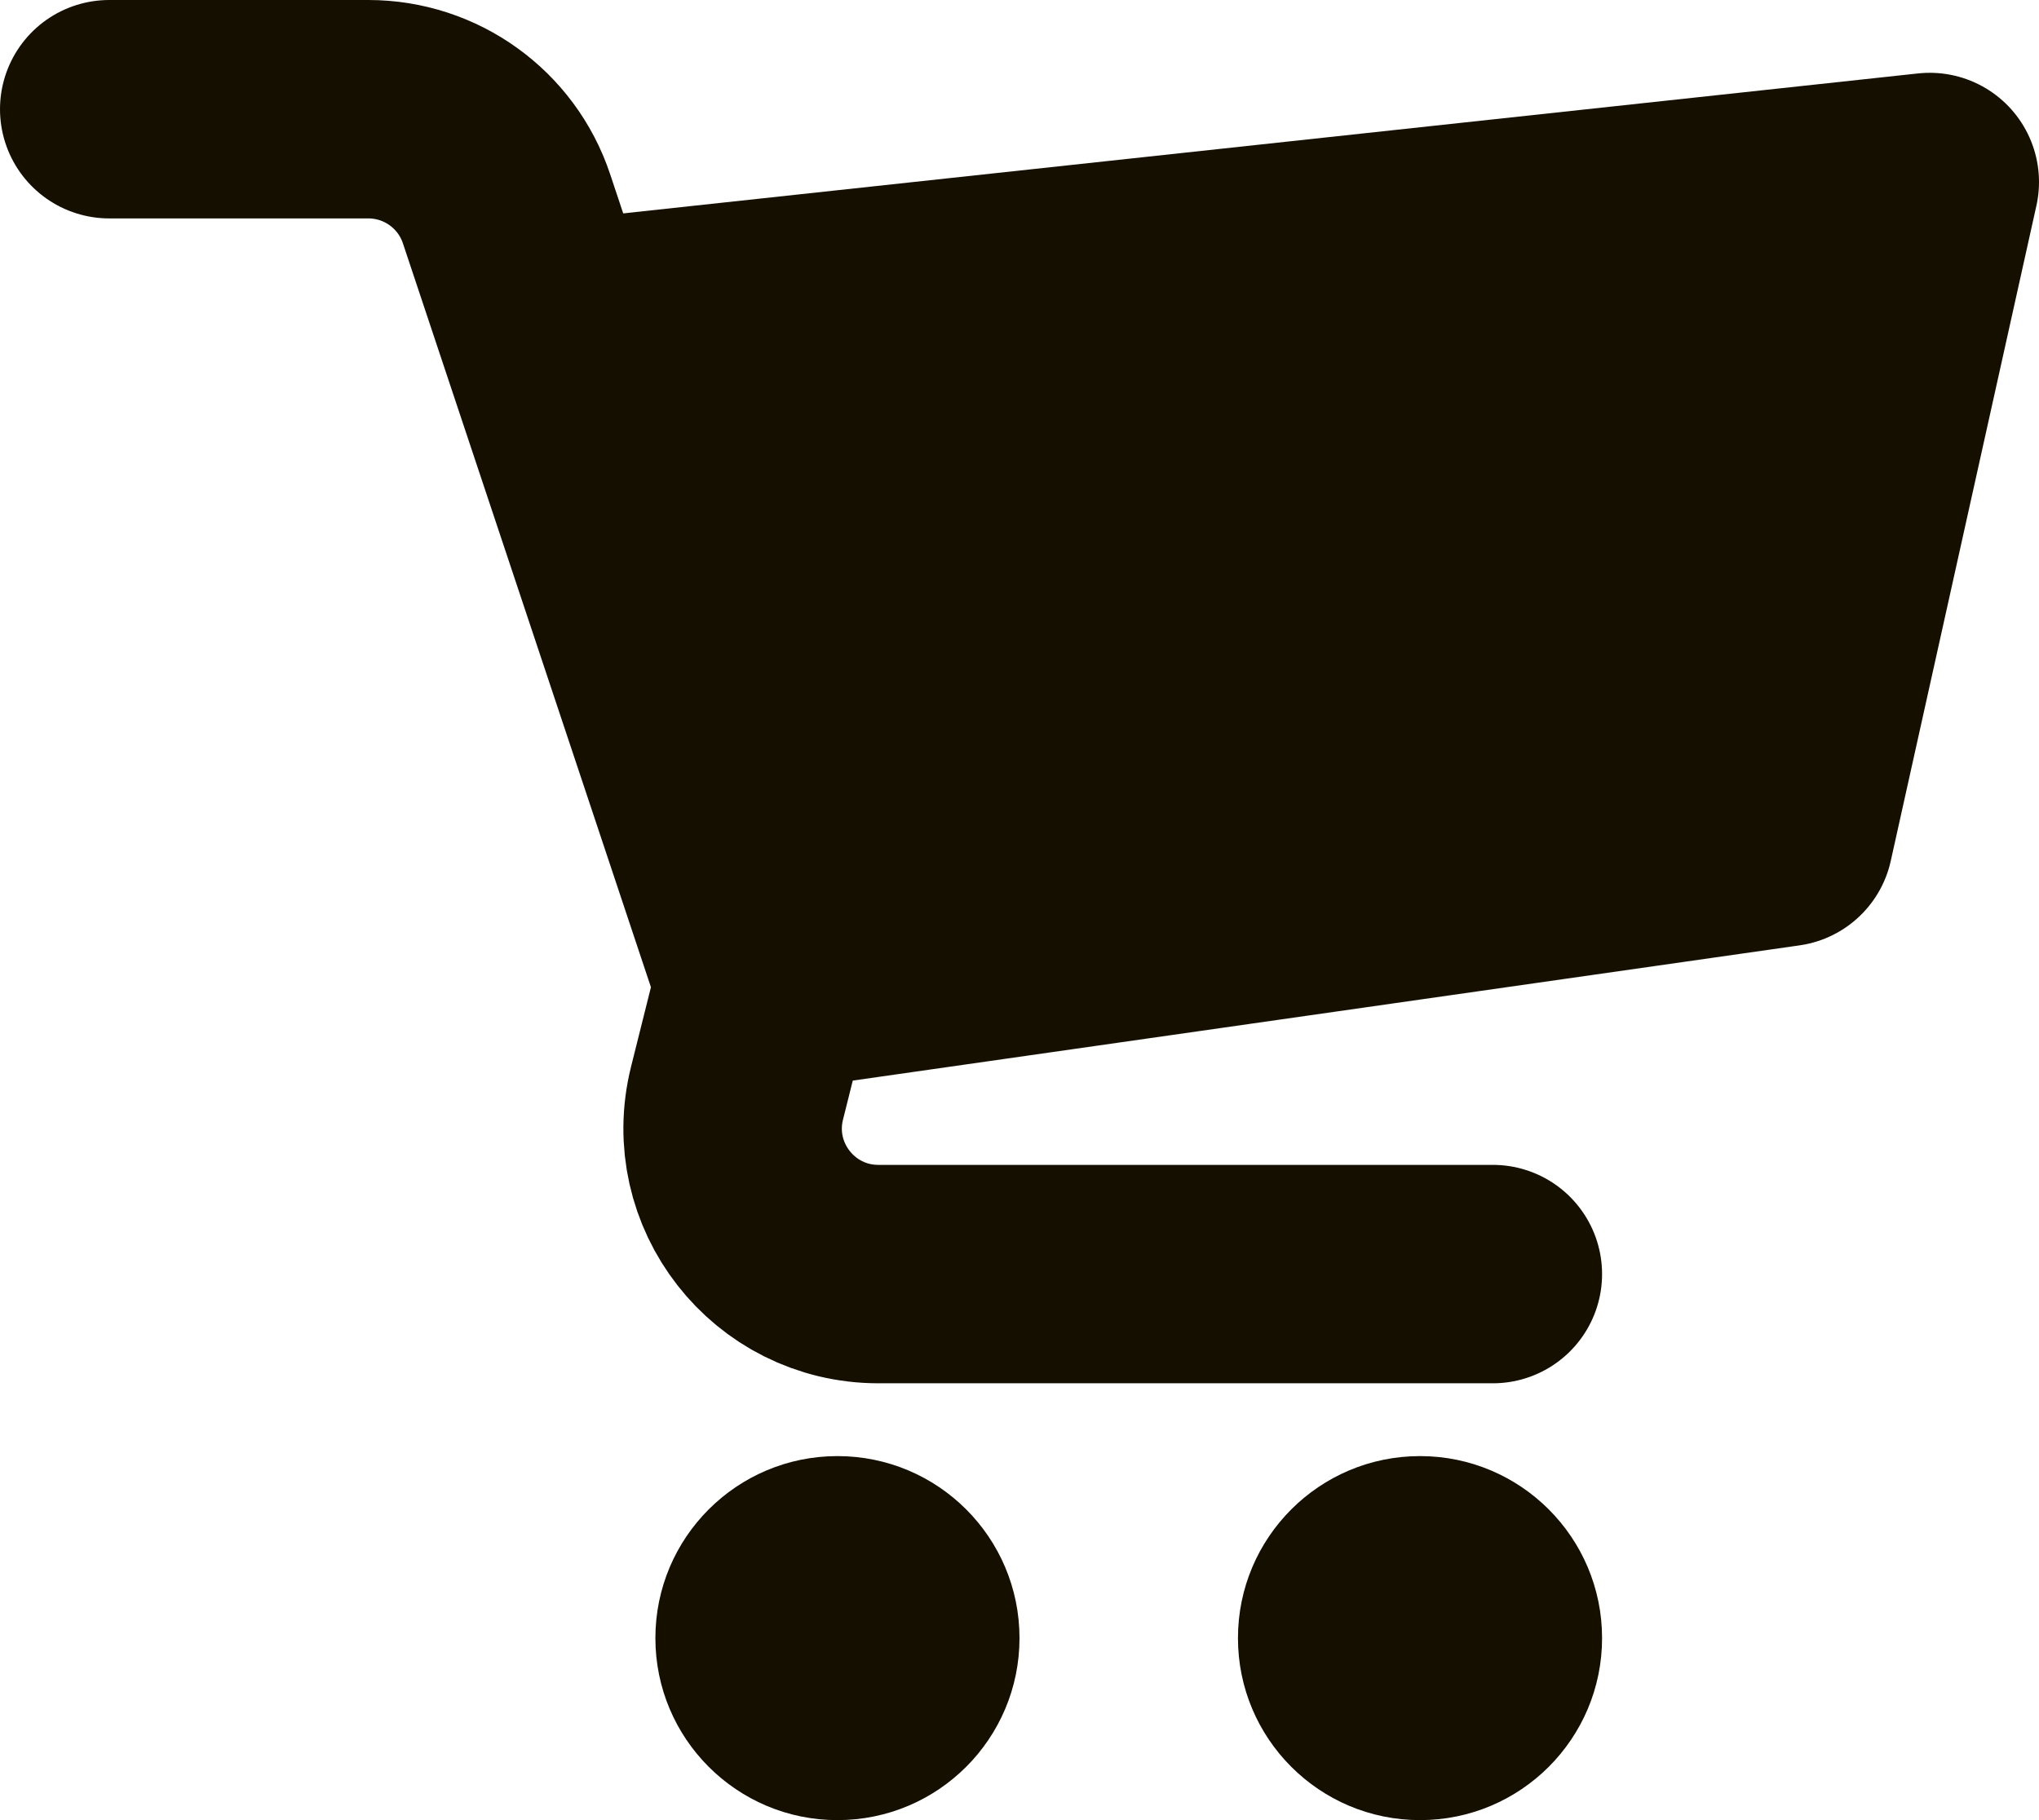
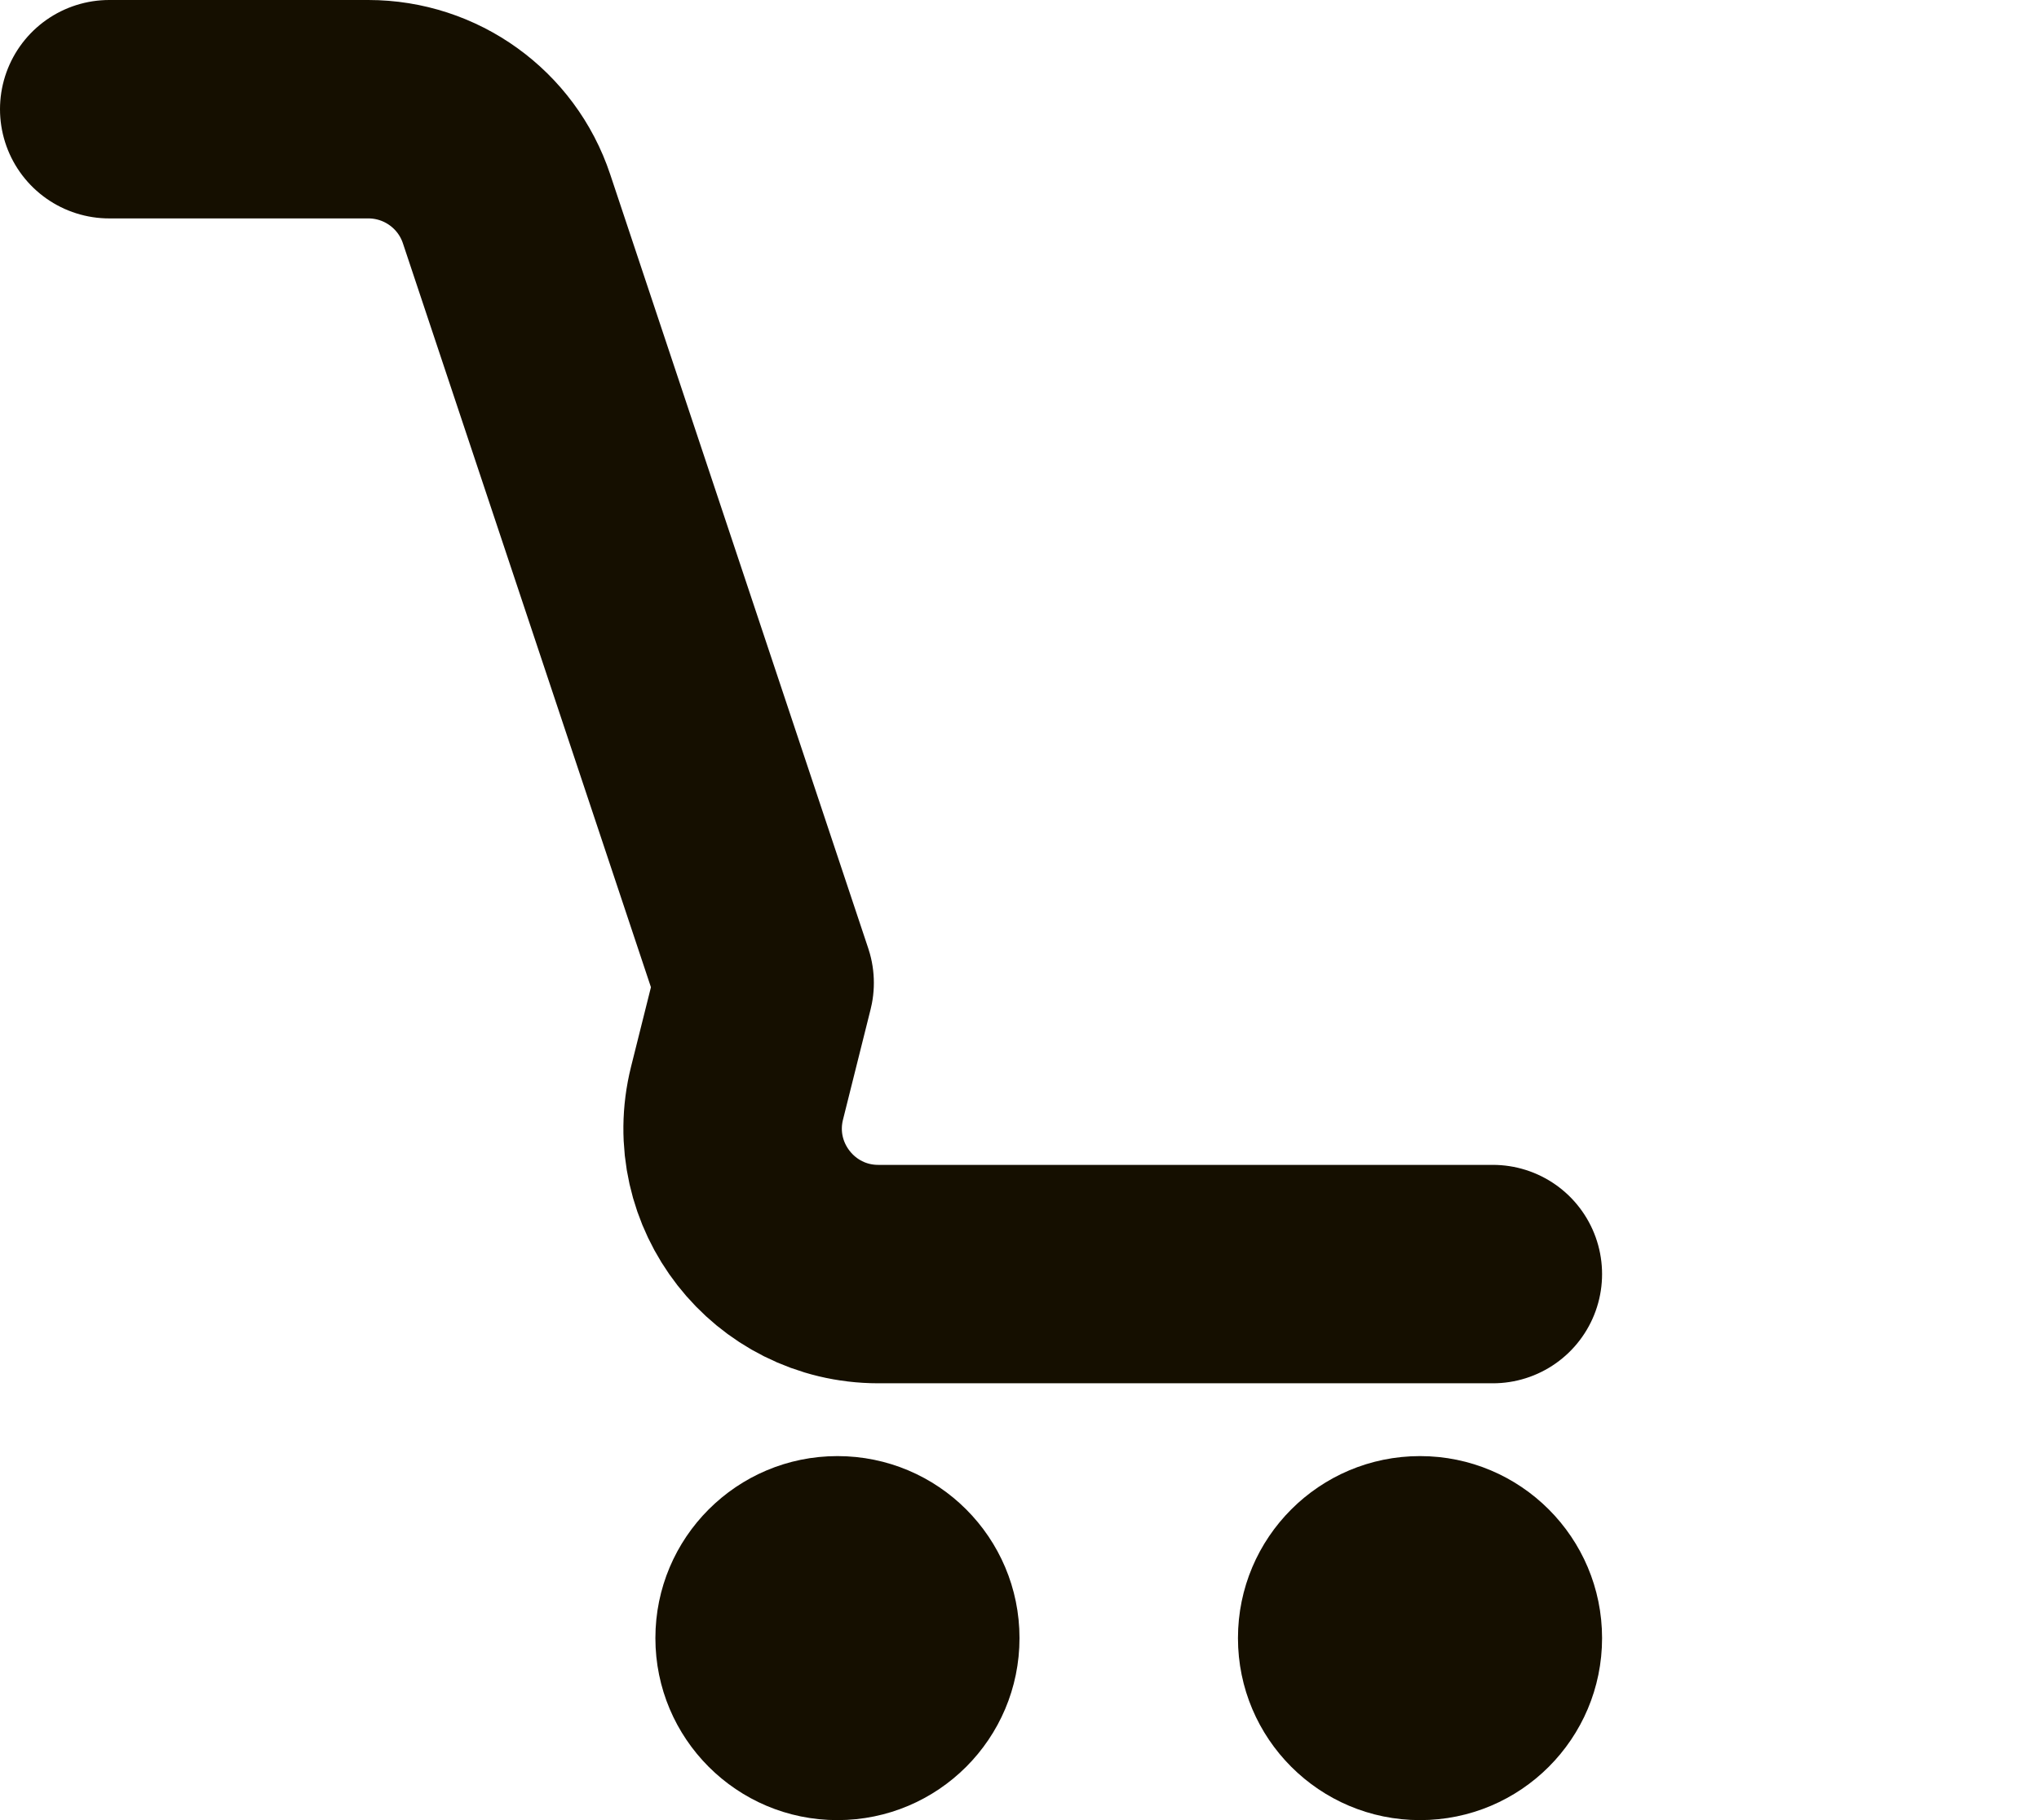
<svg xmlns="http://www.w3.org/2000/svg" width="28" height="25" viewBox="0 0 28 25" fill="none">
  <path d="M1.5 1.5H5.058C5.919 1.5 6.684 2.051 6.956 2.868L10.5 13.5L10.121 15.015C9.806 16.277 10.76 17.5 12.062 17.5H20.5" stroke="#150F00" stroke-width="3" stroke-linecap="round" stroke-linejoin="round" />
-   <path d="M8 4.5L26.5 2.5L24.5 11.5L10.5 13.5" stroke="#150F00" stroke-width="3" stroke-linecap="round" stroke-linejoin="round" />
-   <path fill-rule="evenodd" clip-rule="evenodd" d="M11.5 25C12.881 25 14 23.881 14 22.5C14 21.119 12.881 20 11.5 20C10.119 20 9 21.119 9 22.5C9 23.881 10.119 25 11.5 25Z" fill="#150F00" />
+   <path fill-rule="evenodd" clip-rule="evenodd" d="M11.5 25C12.881 25 14 23.881 14 22.5C14 21.119 12.881 20 11.5 20C10.119 20 9 21.119 9 22.5C9 23.881 10.119 25 11.5 25" fill="#150F00" />
  <path fill-rule="evenodd" clip-rule="evenodd" d="M19.5 25C20.881 25 22 23.881 22 22.5C22 21.119 20.881 20 19.5 20C18.119 20 17 21.119 17 22.5C17 23.881 18.119 25 19.5 25Z" fill="#150F00" />
-   <path fill-rule="evenodd" clip-rule="evenodd" d="M8.5 5L10.5 14L24.5 11L26.5 2.5L8.5 5Z" fill="#150F00" />
</svg>